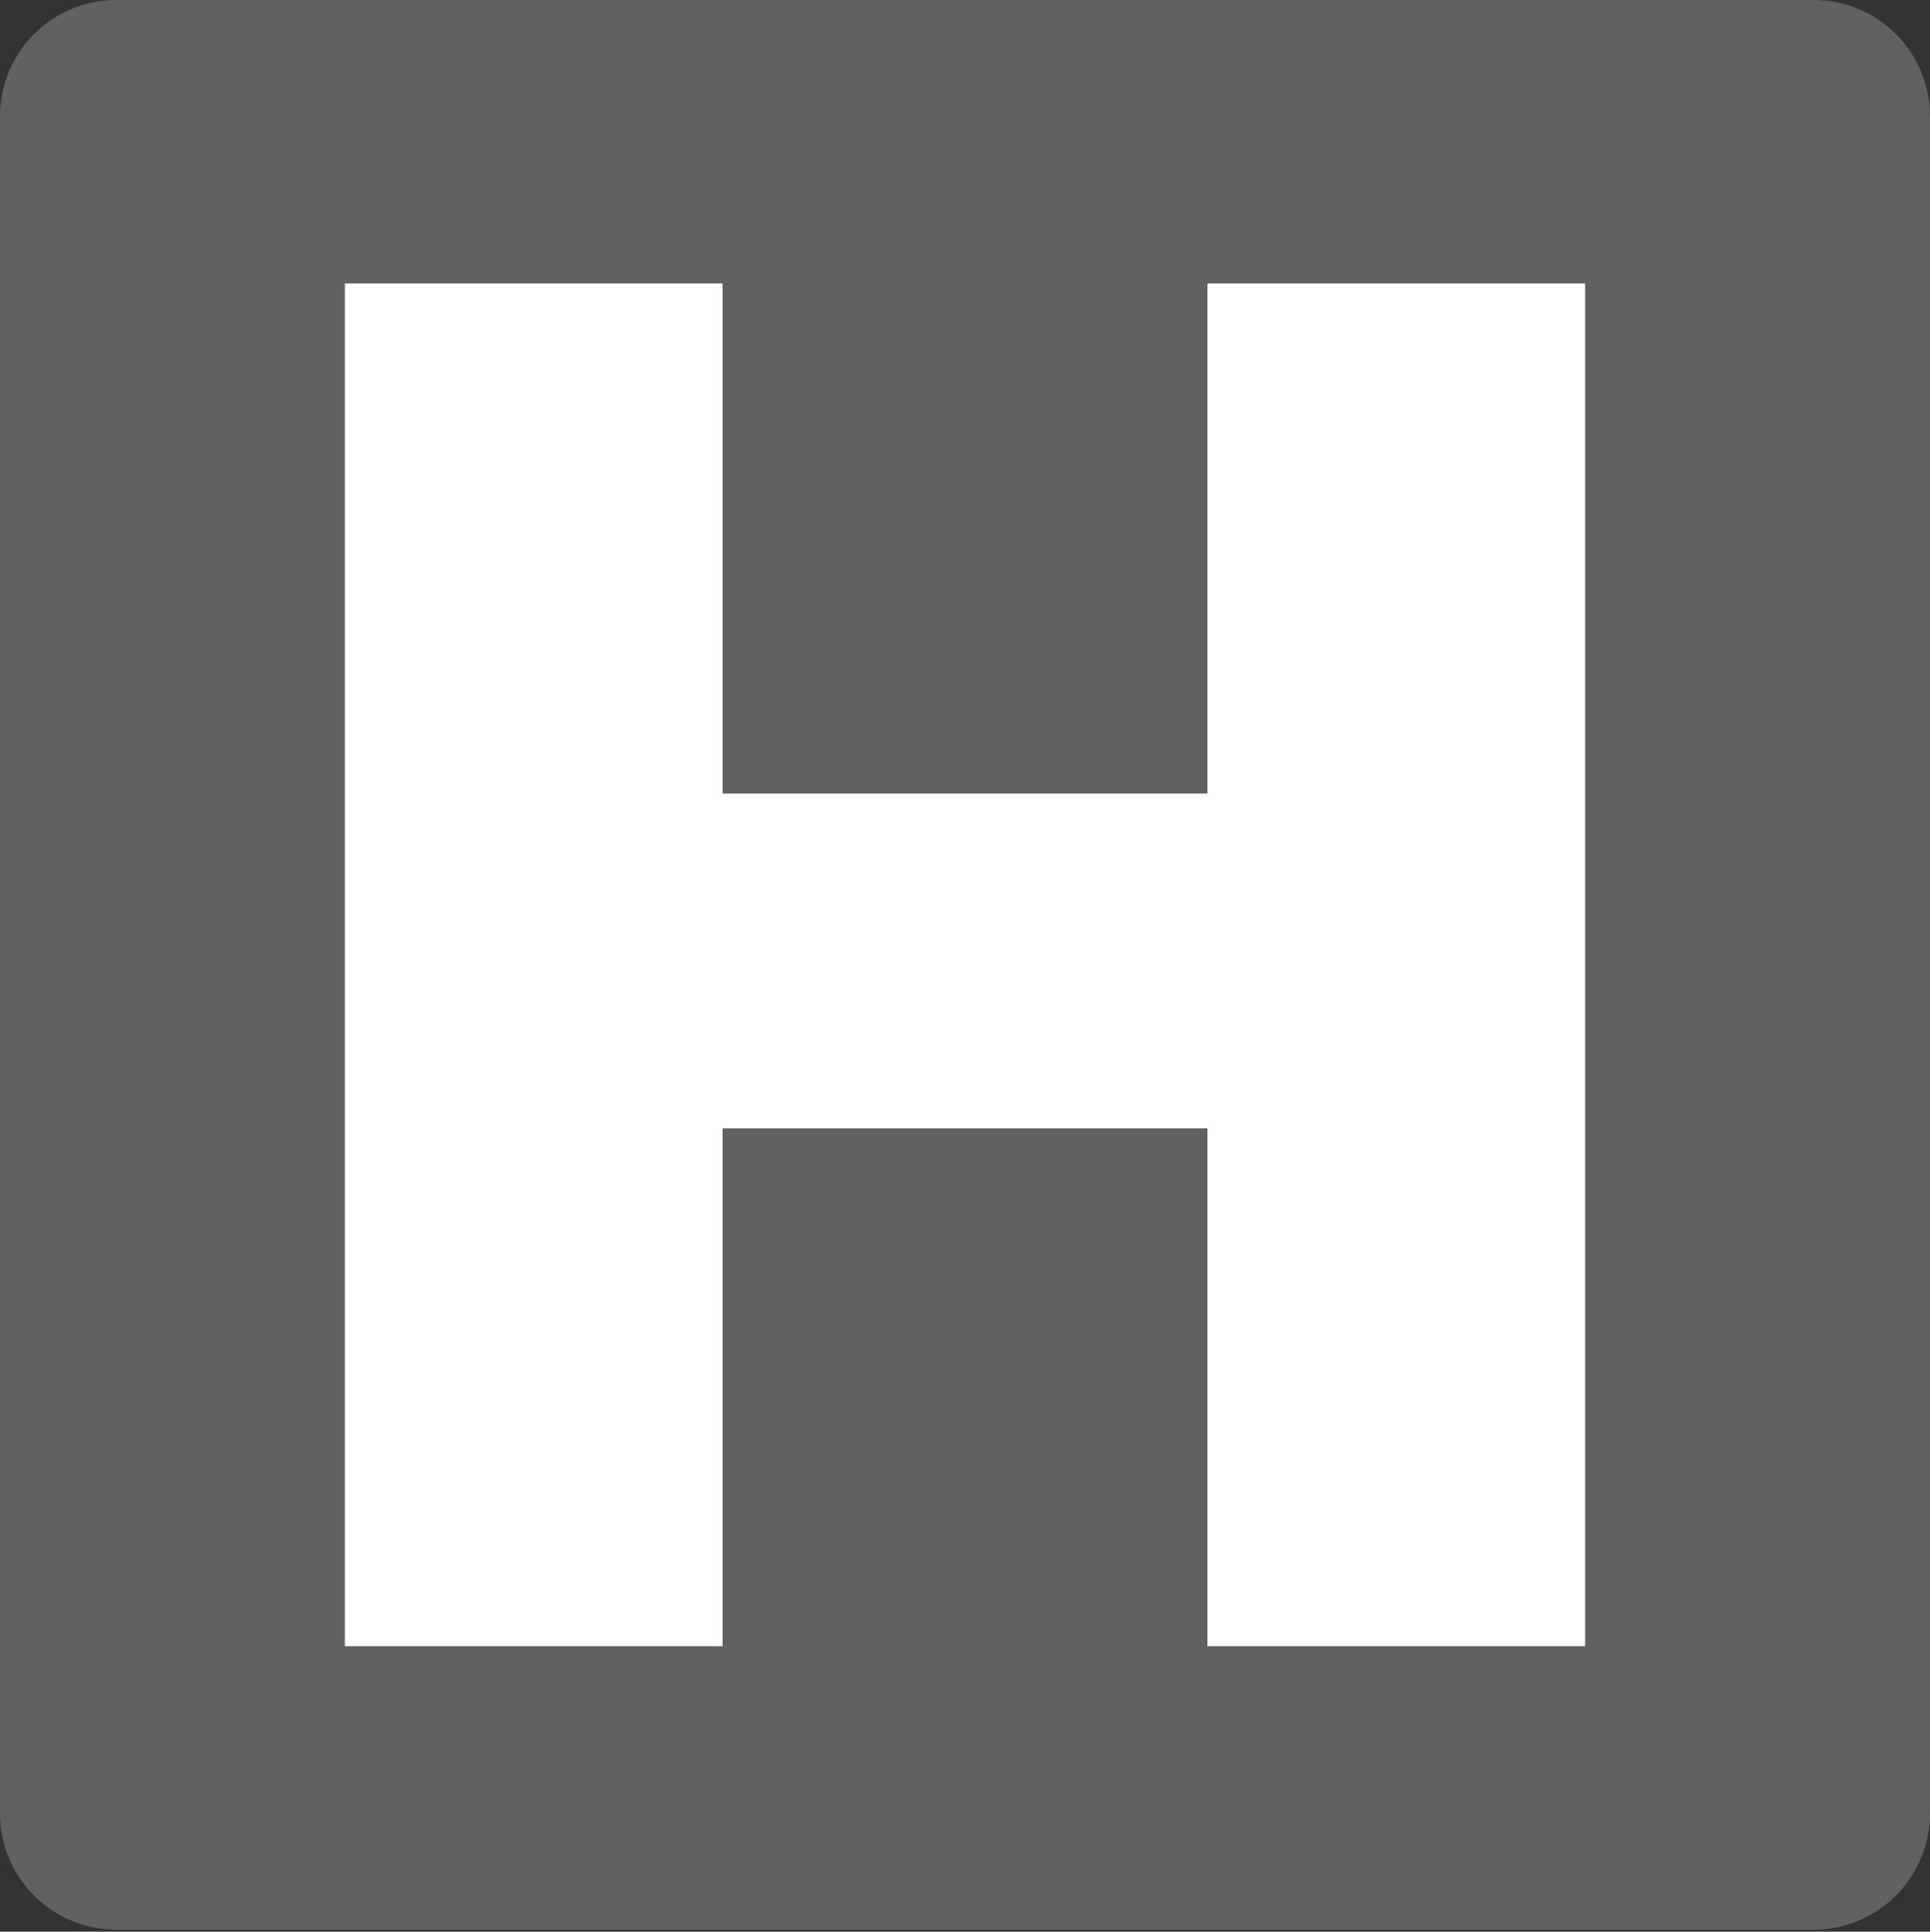
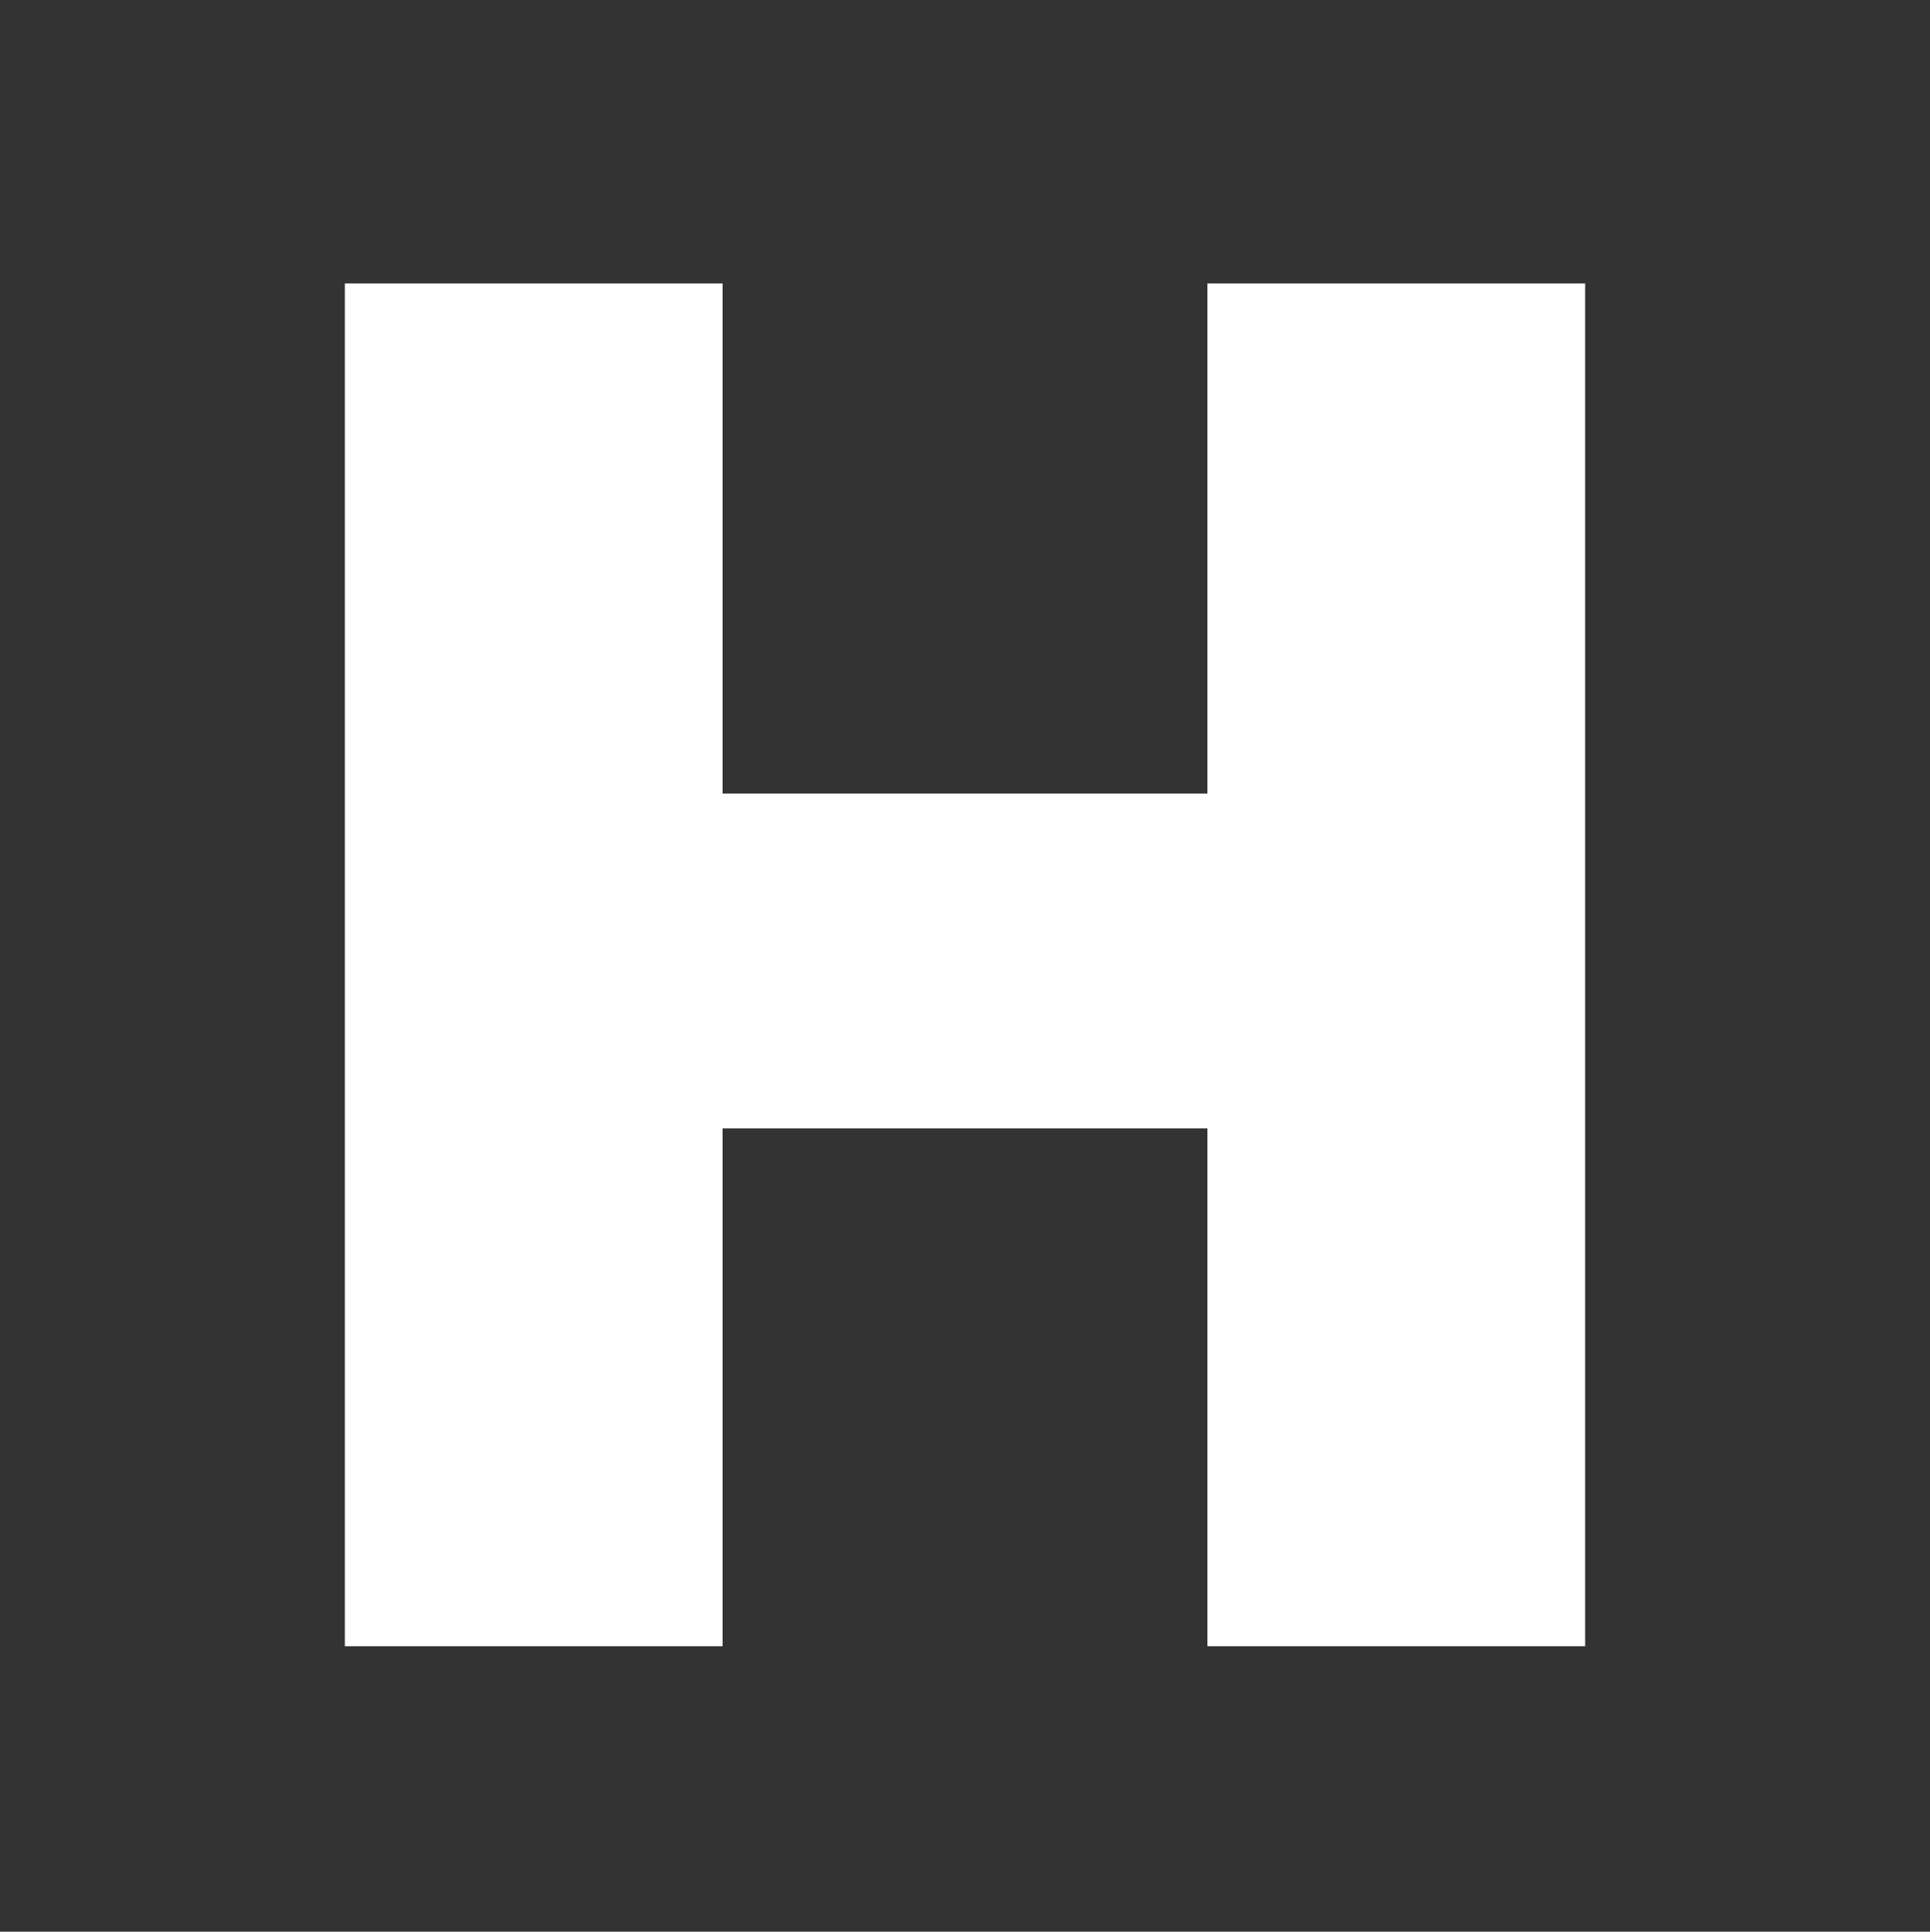
<svg xmlns="http://www.w3.org/2000/svg" id="Layer_1" data-name="Layer 1" viewBox="0 0 794.51 795.34">
  <rect x="0" y="0" width="794.51" height="795.34" fill="#333333" stroke="none" />
  <defs>
    <style>.cls-1{fill:#606161;}.cls-2{fill:#fff;}</style>
  </defs>
  <title>hotelicono</title>
-   <path class="cls-1" d="M746.76,0h-699A47.89,47.89,0,0,0,0,47.75v699a47.89,47.89,0,0,0,47.75,47.75h699a47.89,47.89,0,0,0,47.75-47.75v-699A47.89,47.89,0,0,0,746.76,0ZM652.55,677.8H497V464.59H297.46V677.8H142V116.71h155.5v210H497v-210h155.5Z" />
  <polygon class="cls-2" points="497.05 326.72 297.46 326.72 297.46 116.71 141.96 116.71 141.96 677.8 297.46 677.8 297.46 464.59 497.05 464.59 497.05 677.8 652.55 677.8 652.55 116.71 497.05 116.71 497.05 326.72" />
</svg>